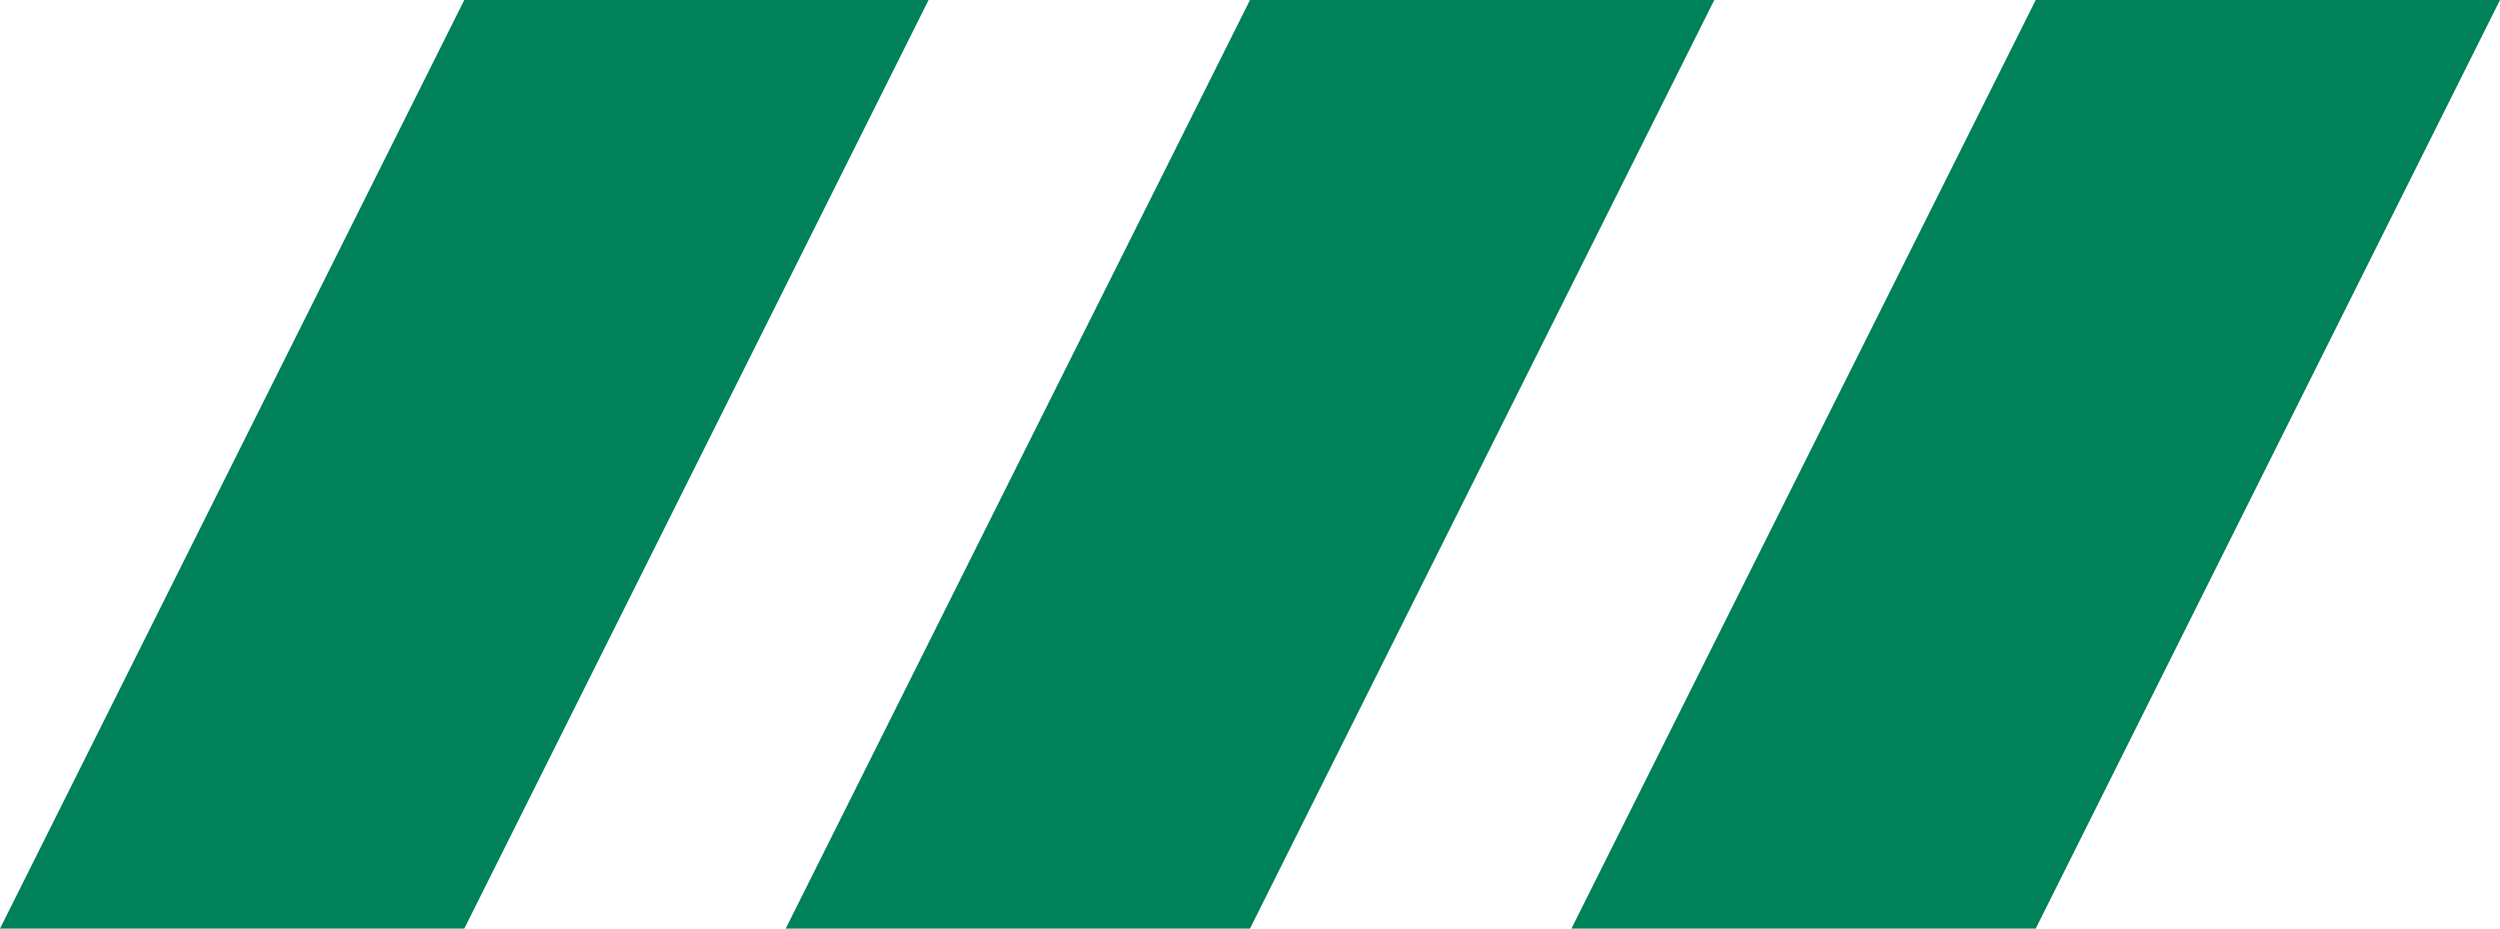
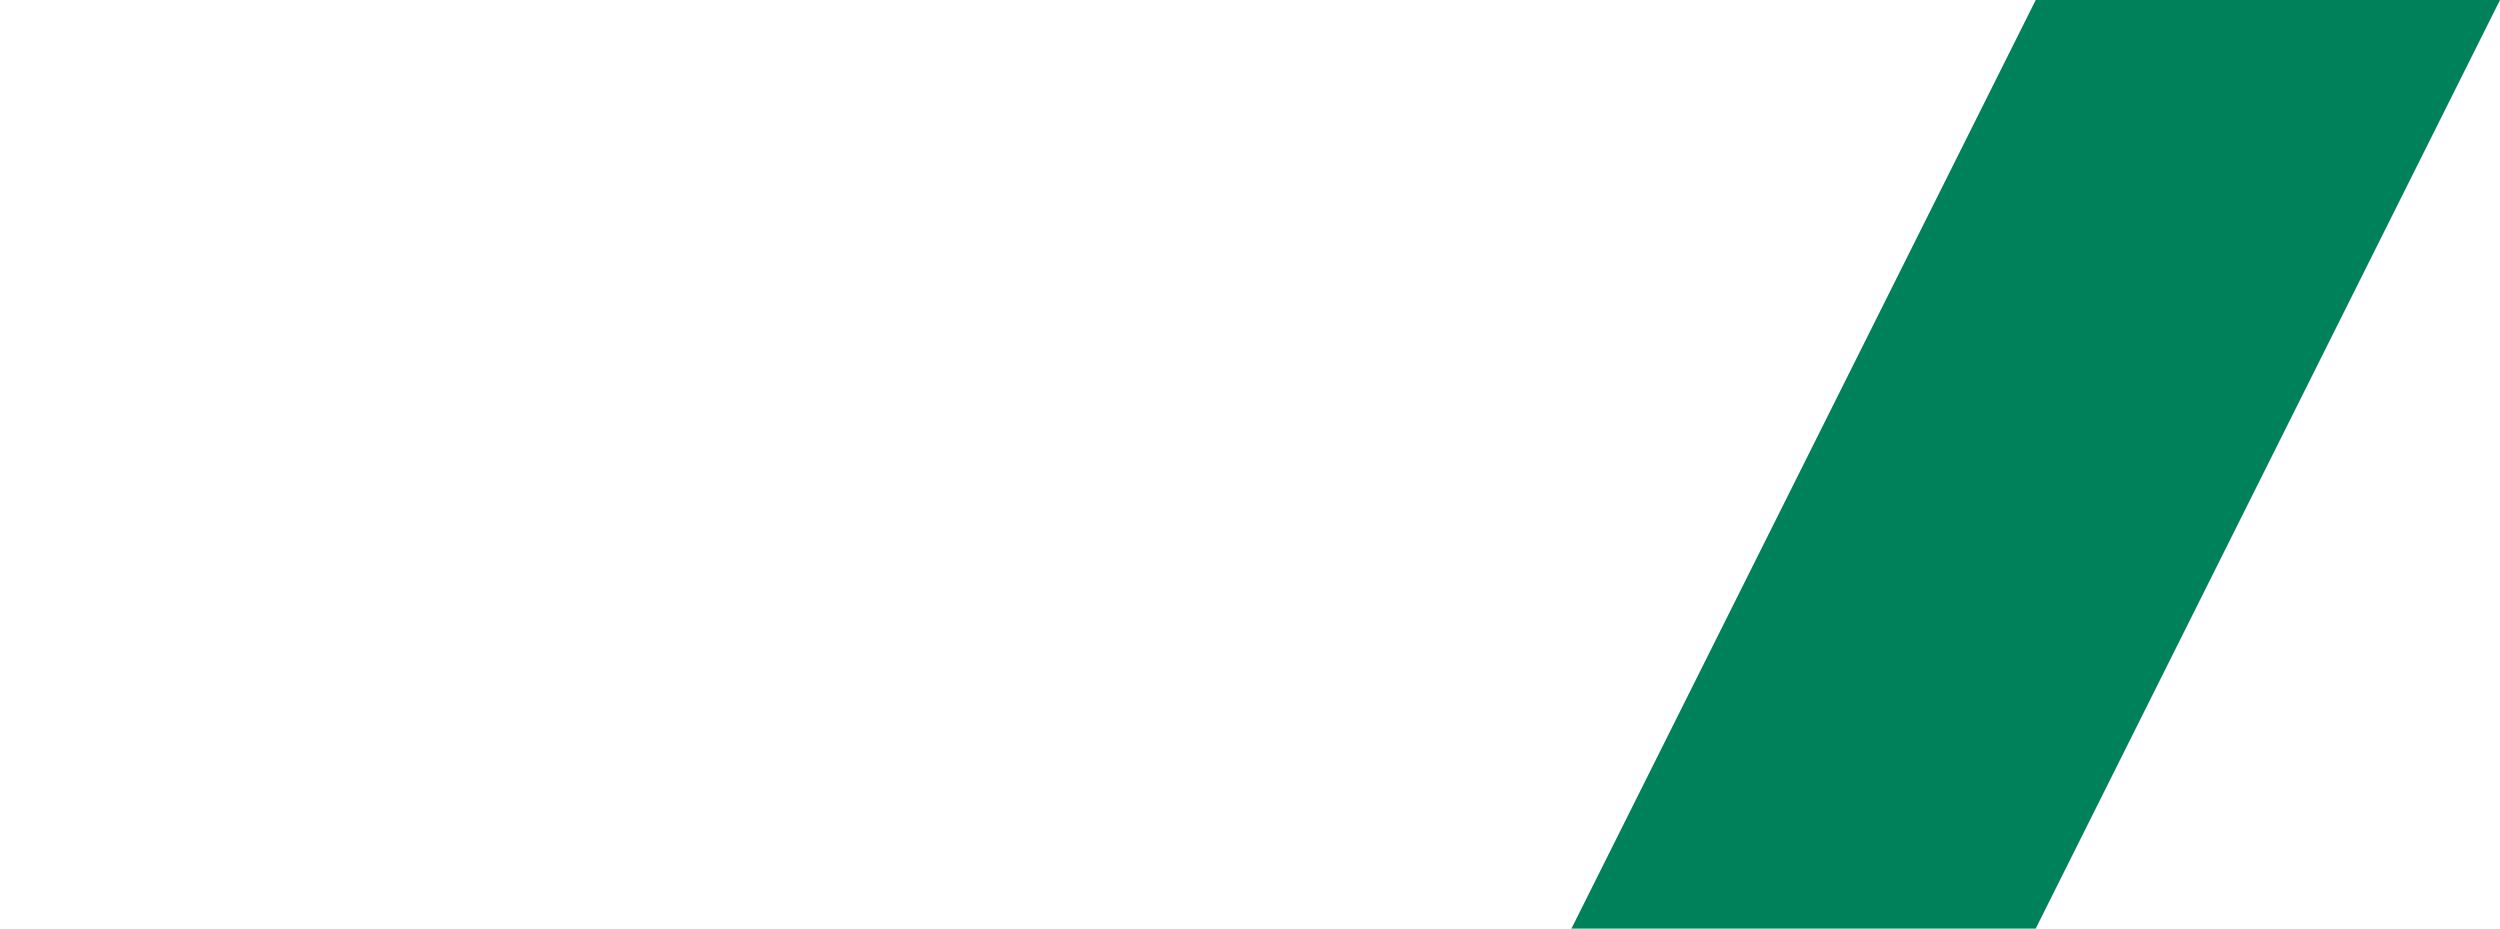
<svg xmlns="http://www.w3.org/2000/svg" width="35px" height="13px" viewBox="0 0 35 13" version="1.1">
  <title>Group 4 Copy 2</title>
  <desc>Created with Sketch.</desc>
  <g id="Layout" stroke="none" stroke-width="1" fill="none" fill-rule="evenodd">
    <g id="Equipment-1" transform="translate(-611, -200)" fill="#018159" fill-rule="nonzero">
      <g id="Group-4-Copy-2" transform="translate(611, 200)">
-         <polygon id="Rectangle" points="6.5 0 13 0 6.5 13 0 13" />
-         <polygon id="Rectangle-Copy-2" points="17.5 0 24 0 17.5 13 11 13" />
        <polygon id="Rectangle-Copy-3" points="28.5 0 35 0 28.5 13 22 13" />
      </g>
    </g>
  </g>
</svg>